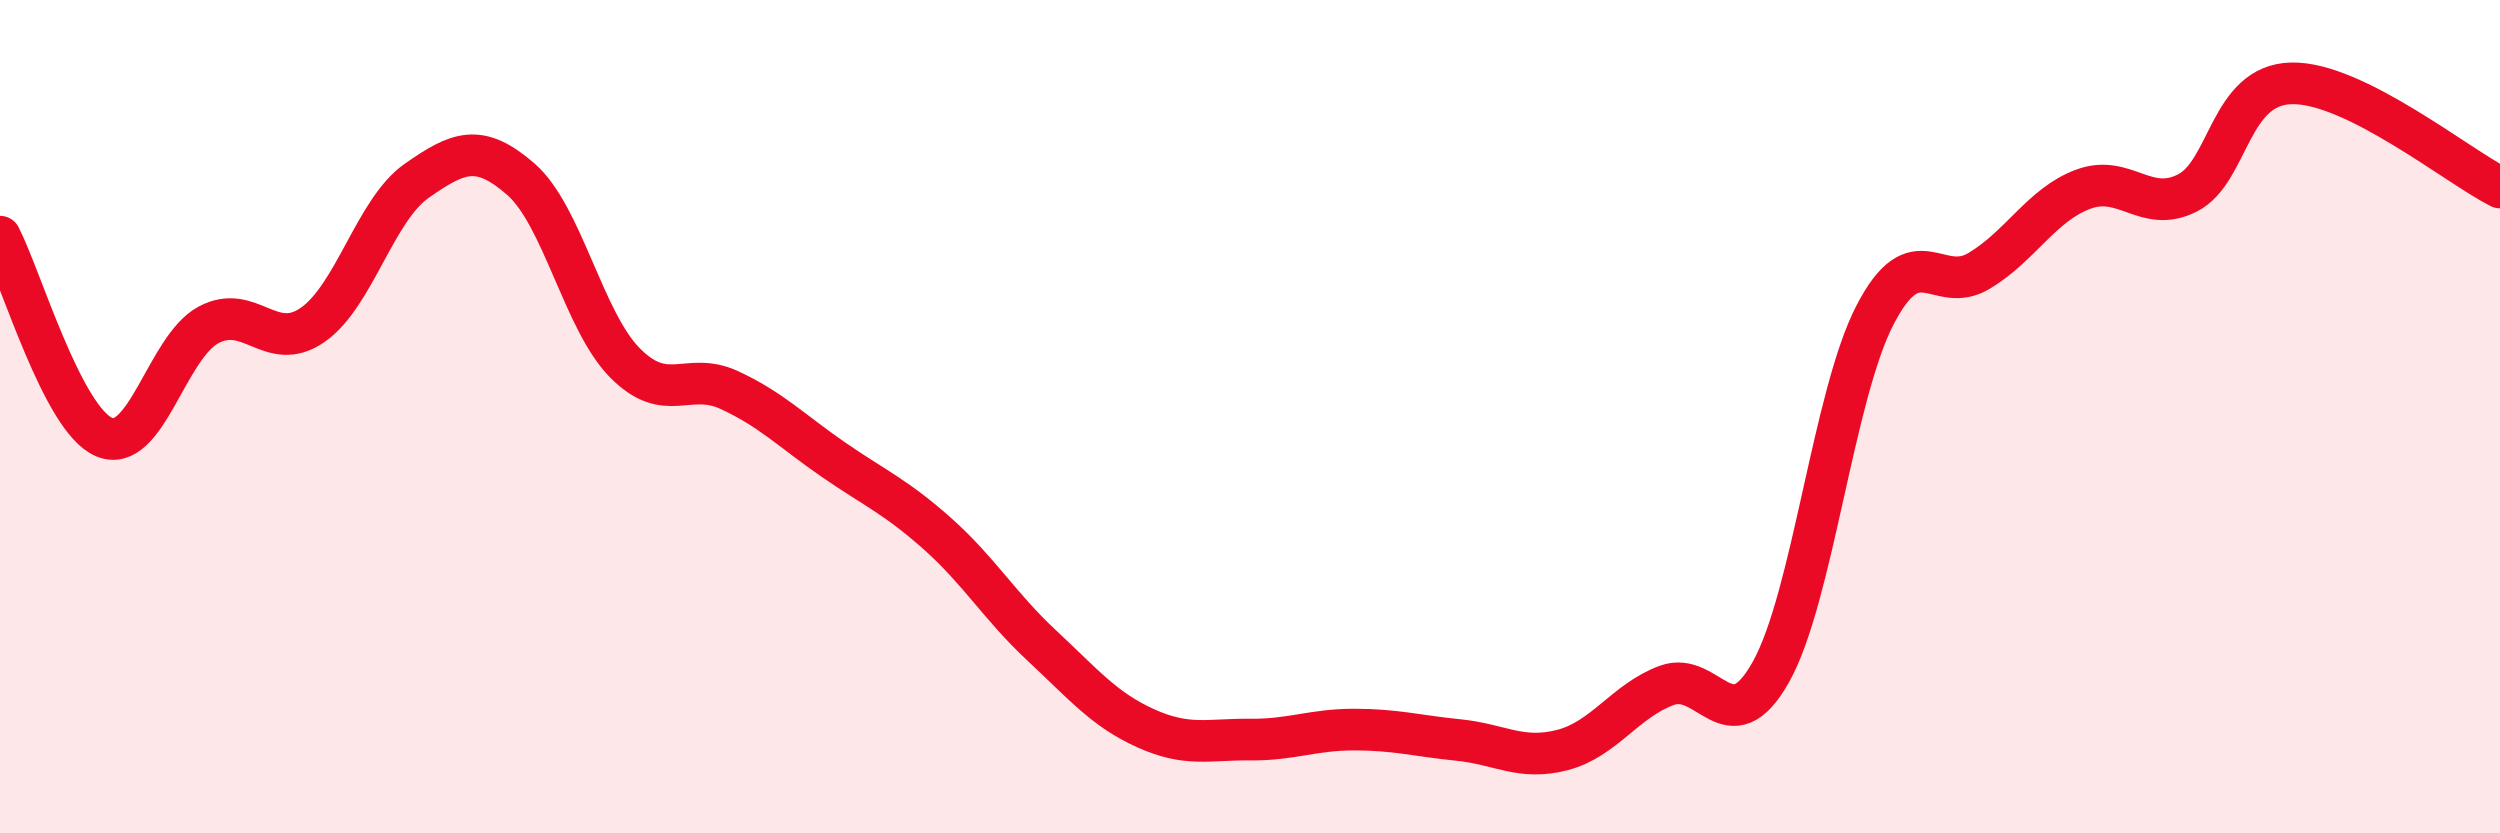
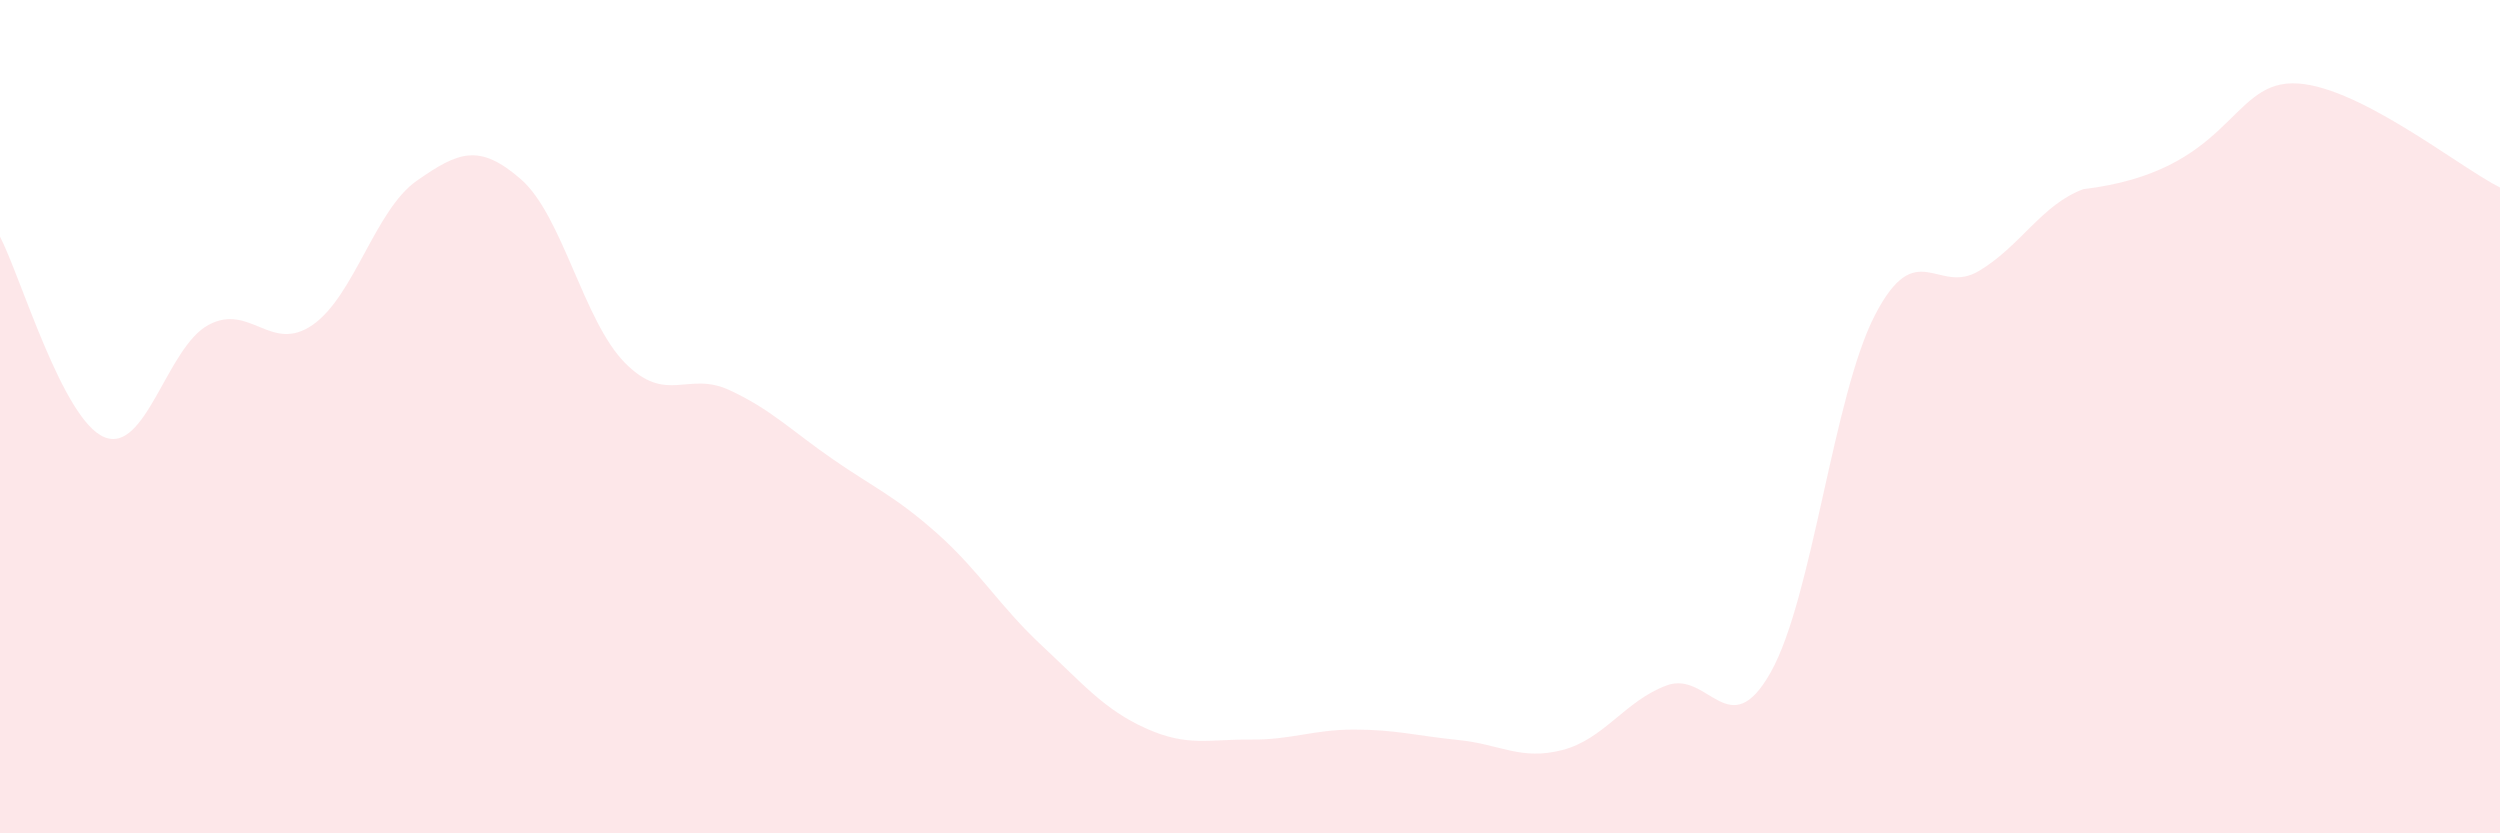
<svg xmlns="http://www.w3.org/2000/svg" width="60" height="20" viewBox="0 0 60 20">
-   <path d="M 0,5.68 C 0.5,6.64 1.5,10.07 2.5,10.49 C 3.5,10.91 4,8.34 5,7.8 C 6,7.26 6.5,8.49 7.5,7.8 C 8.5,7.11 9,5.04 10,4.34 C 11,3.64 11.5,3.43 12.5,4.3 C 13.5,5.17 14,7.7 15,8.71 C 16,9.72 16.5,8.9 17.5,9.36 C 18.5,9.82 19,10.34 20,11.03 C 21,11.72 21.5,11.92 22.5,12.81 C 23.5,13.7 24,14.56 25,15.49 C 26,16.42 26.5,17.03 27.5,17.48 C 28.5,17.93 29,17.74 30,17.75 C 31,17.76 31.5,17.51 32.5,17.51 C 33.5,17.51 34,17.66 35,17.76 C 36,17.86 36.5,18.26 37.5,18 C 38.5,17.74 39,16.82 40,16.45 C 41,16.08 41.5,17.91 42.5,16.13 C 43.5,14.35 44,9.49 45,7.56 C 46,5.63 46.5,7.1 47.5,6.5 C 48.5,5.9 49,4.91 50,4.54 C 51,4.17 51.5,5.14 52.5,4.63 C 53.5,4.12 53.5,2.03 55,2 C 56.5,1.97 59,4 60,4.5L60 20L0 20Z" fill="#EB0A25" opacity="0.1" stroke-linecap="round" stroke-linejoin="round" />
-   <path d="M 0,5.68 C 0.5,6.64 1.5,10.07 2.5,10.49 C 3.5,10.91 4,8.34 5,7.8 C 6,7.26 6.5,8.49 7.5,7.8 C 8.5,7.11 9,5.04 10,4.34 C 11,3.64 11.5,3.43 12.5,4.3 C 13.5,5.17 14,7.7 15,8.71 C 16,9.72 16.5,8.9 17.5,9.36 C 18.5,9.82 19,10.34 20,11.03 C 21,11.72 21.5,11.92 22.5,12.81 C 23.5,13.7 24,14.56 25,15.49 C 26,16.42 26.5,17.03 27.5,17.48 C 28.5,17.93 29,17.74 30,17.75 C 31,17.76 31.5,17.51 32.5,17.51 C 33.5,17.51 34,17.66 35,17.76 C 36,17.86 36.5,18.26 37.5,18 C 38.5,17.74 39,16.82 40,16.45 C 41,16.08 41.5,17.91 42.5,16.13 C 43.5,14.35 44,9.49 45,7.56 C 46,5.63 46.5,7.1 47.5,6.5 C 48.5,5.9 49,4.91 50,4.54 C 51,4.17 51.5,5.14 52.5,4.63 C 53.5,4.12 53.5,2.03 55,2 C 56.5,1.97 59,4 60,4.5" stroke="#EB0A25" stroke-width="1" fill="none" stroke-linecap="round" stroke-linejoin="round" />
+   <path d="M 0,5.68 C 0.5,6.64 1.5,10.07 2.5,10.49 C 3.5,10.91 4,8.34 5,7.8 C 6,7.26 6.5,8.49 7.5,7.8 C 8.5,7.11 9,5.04 10,4.34 C 11,3.64 11.5,3.43 12.5,4.3 C 13.5,5.17 14,7.7 15,8.71 C 16,9.72 16.5,8.9 17.5,9.36 C 18.5,9.82 19,10.34 20,11.03 C 21,11.72 21.5,11.92 22.5,12.81 C 23.5,13.7 24,14.56 25,15.49 C 26,16.42 26.5,17.03 27.5,17.48 C 28.5,17.93 29,17.74 30,17.75 C 31,17.76 31.5,17.51 32.5,17.51 C 33.5,17.51 34,17.66 35,17.76 C 36,17.86 36.5,18.26 37.5,18 C 38.5,17.74 39,16.82 40,16.45 C 41,16.08 41.5,17.91 42.5,16.13 C 43.5,14.35 44,9.49 45,7.56 C 46,5.63 46.5,7.1 47.5,6.5 C 48.5,5.9 49,4.91 50,4.54 C 53.5,4.12 53.5,2.03 55,2 C 56.5,1.97 59,4 60,4.5L60 20L0 20Z" fill="#EB0A25" opacity="0.1" stroke-linecap="round" stroke-linejoin="round" />
</svg>